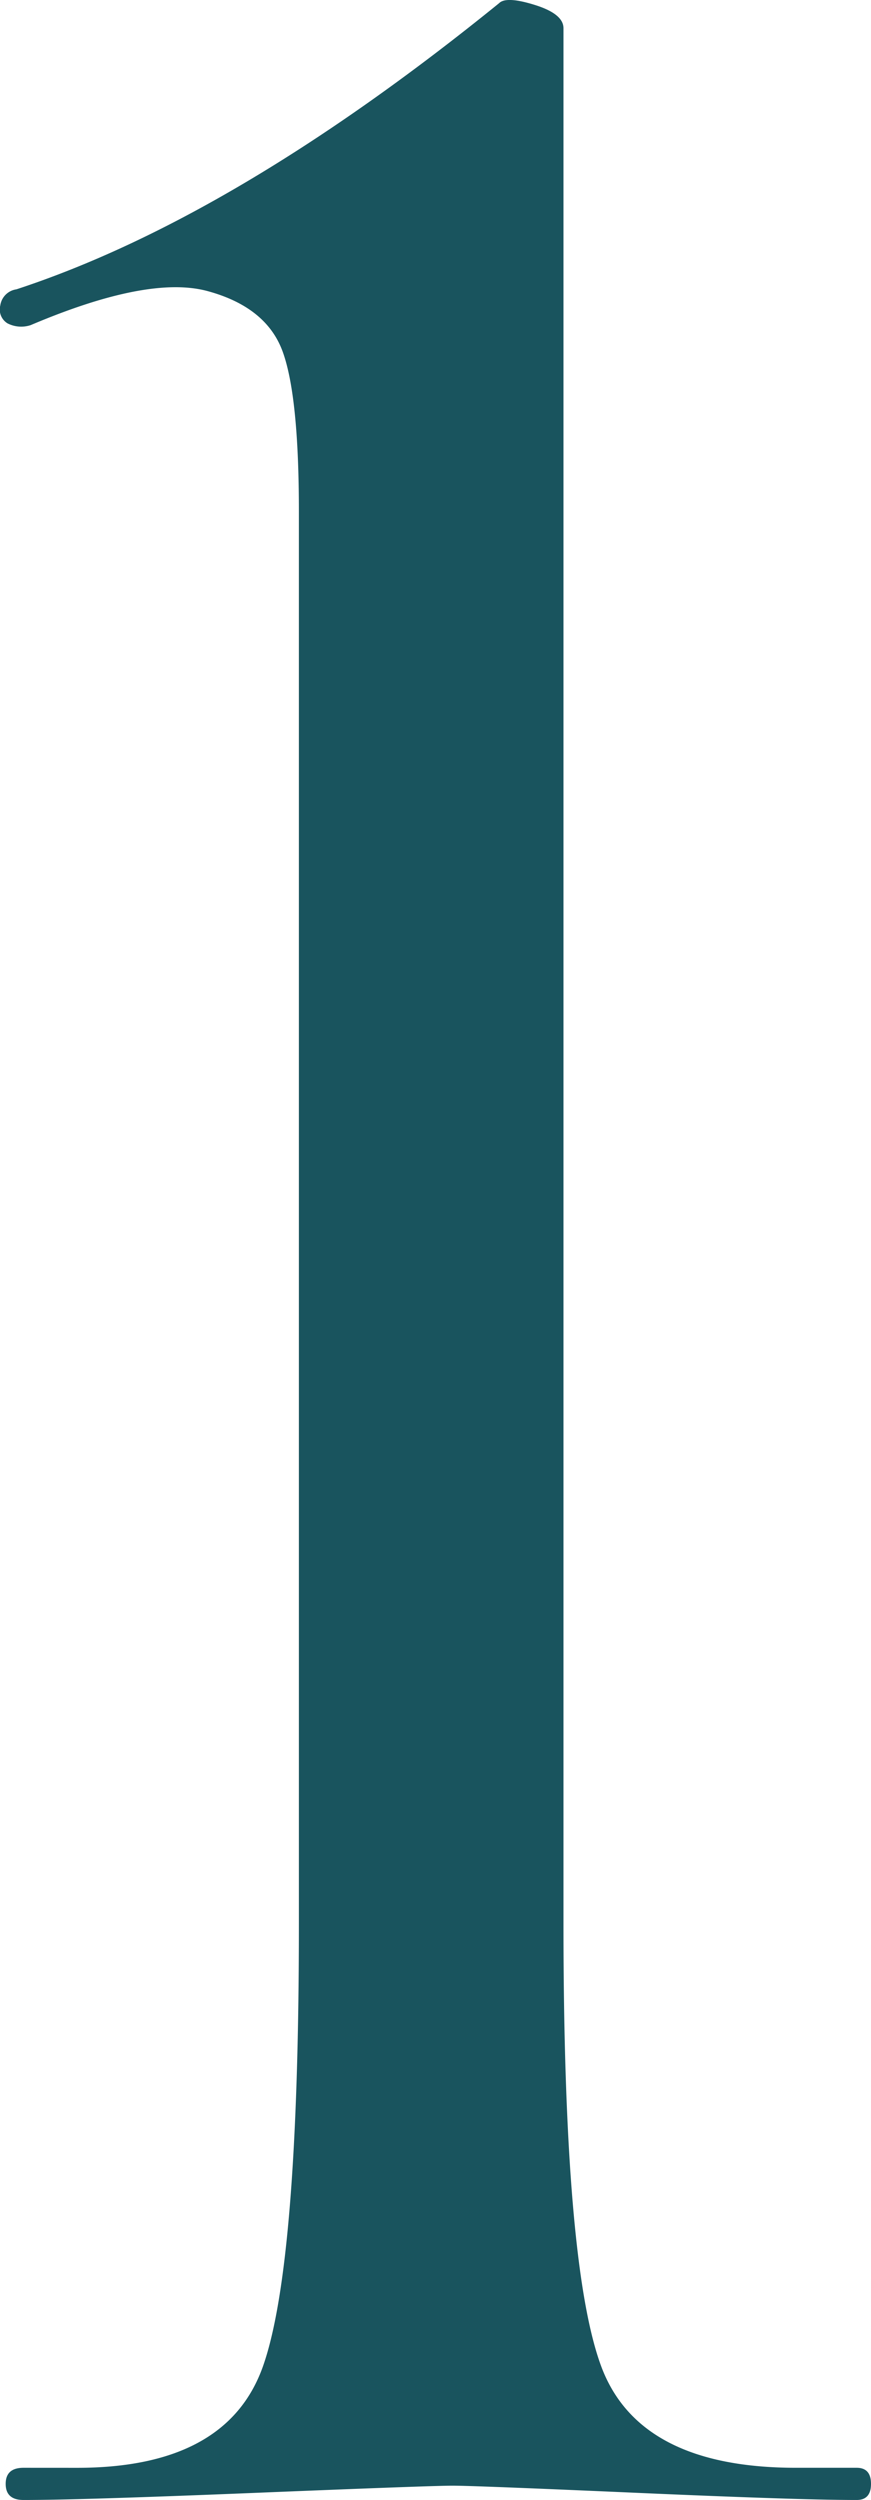
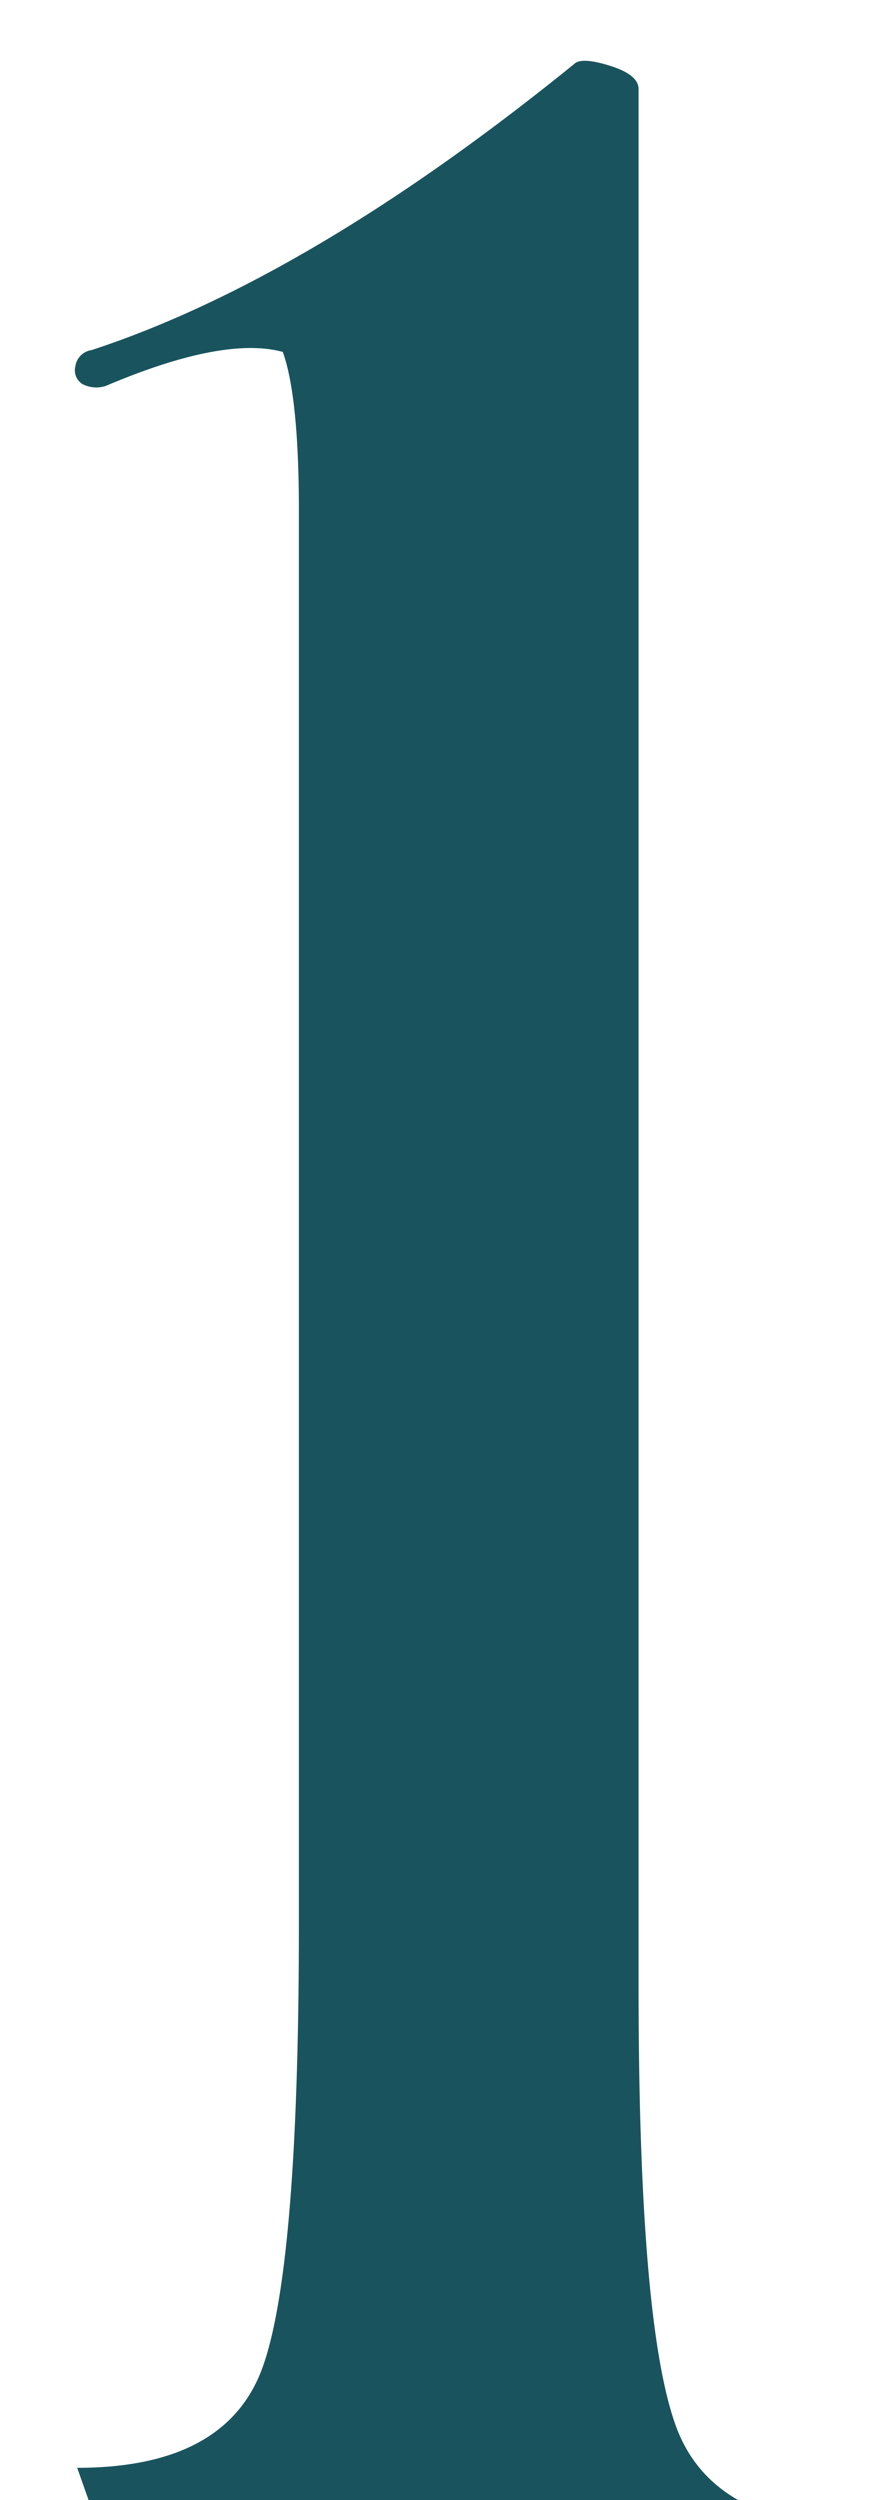
<svg xmlns="http://www.w3.org/2000/svg" width="56.76" height="162.857" viewBox="0 0 56.76 162.857">
-   <path d="M7.134,270.037q9.787,0,12.117-6.641t2.33-28.778V142.574q0-7.457-1.049-10.37t-4.893-3.961q-3.845-1.049-11.535,2.214a1.957,1.957,0,0,1-1.515-.117,1.057,1.057,0,0,1-.466-1.165,1.233,1.233,0,0,1,1.049-1.049q14.214-4.66,31.458-18.642.466-.466,2.33.117t1.864,1.515v123.5q0,22.137,2.447,28.778t12.7,6.641h3.961q.932,0,.932,1.049t-.932,1.049q-3.728,0-14.331-.466t-12-.466q-1.4,0-12.816.466t-15.146.466q-1.165,0-1.165-1.049t1.165-1.049Z" transform="translate(-2.104 -109.278)" fill="#19545e" />
+   <path d="M7.134,270.037q9.787,0,12.117-6.641t2.33-28.778V142.574q0-7.457-1.049-10.37q-3.845-1.049-11.535,2.214a1.957,1.957,0,0,1-1.515-.117,1.057,1.057,0,0,1-.466-1.165,1.233,1.233,0,0,1,1.049-1.049q14.214-4.66,31.458-18.642.466-.466,2.33.117t1.864,1.515v123.5q0,22.137,2.447,28.778t12.7,6.641h3.961q.932,0,.932,1.049t-.932,1.049q-3.728,0-14.331-.466t-12-.466q-1.4,0-12.816.466t-15.146.466q-1.165,0-1.165-1.049t1.165-1.049Z" transform="translate(-2.104 -109.278)" fill="#19545e" />
</svg>